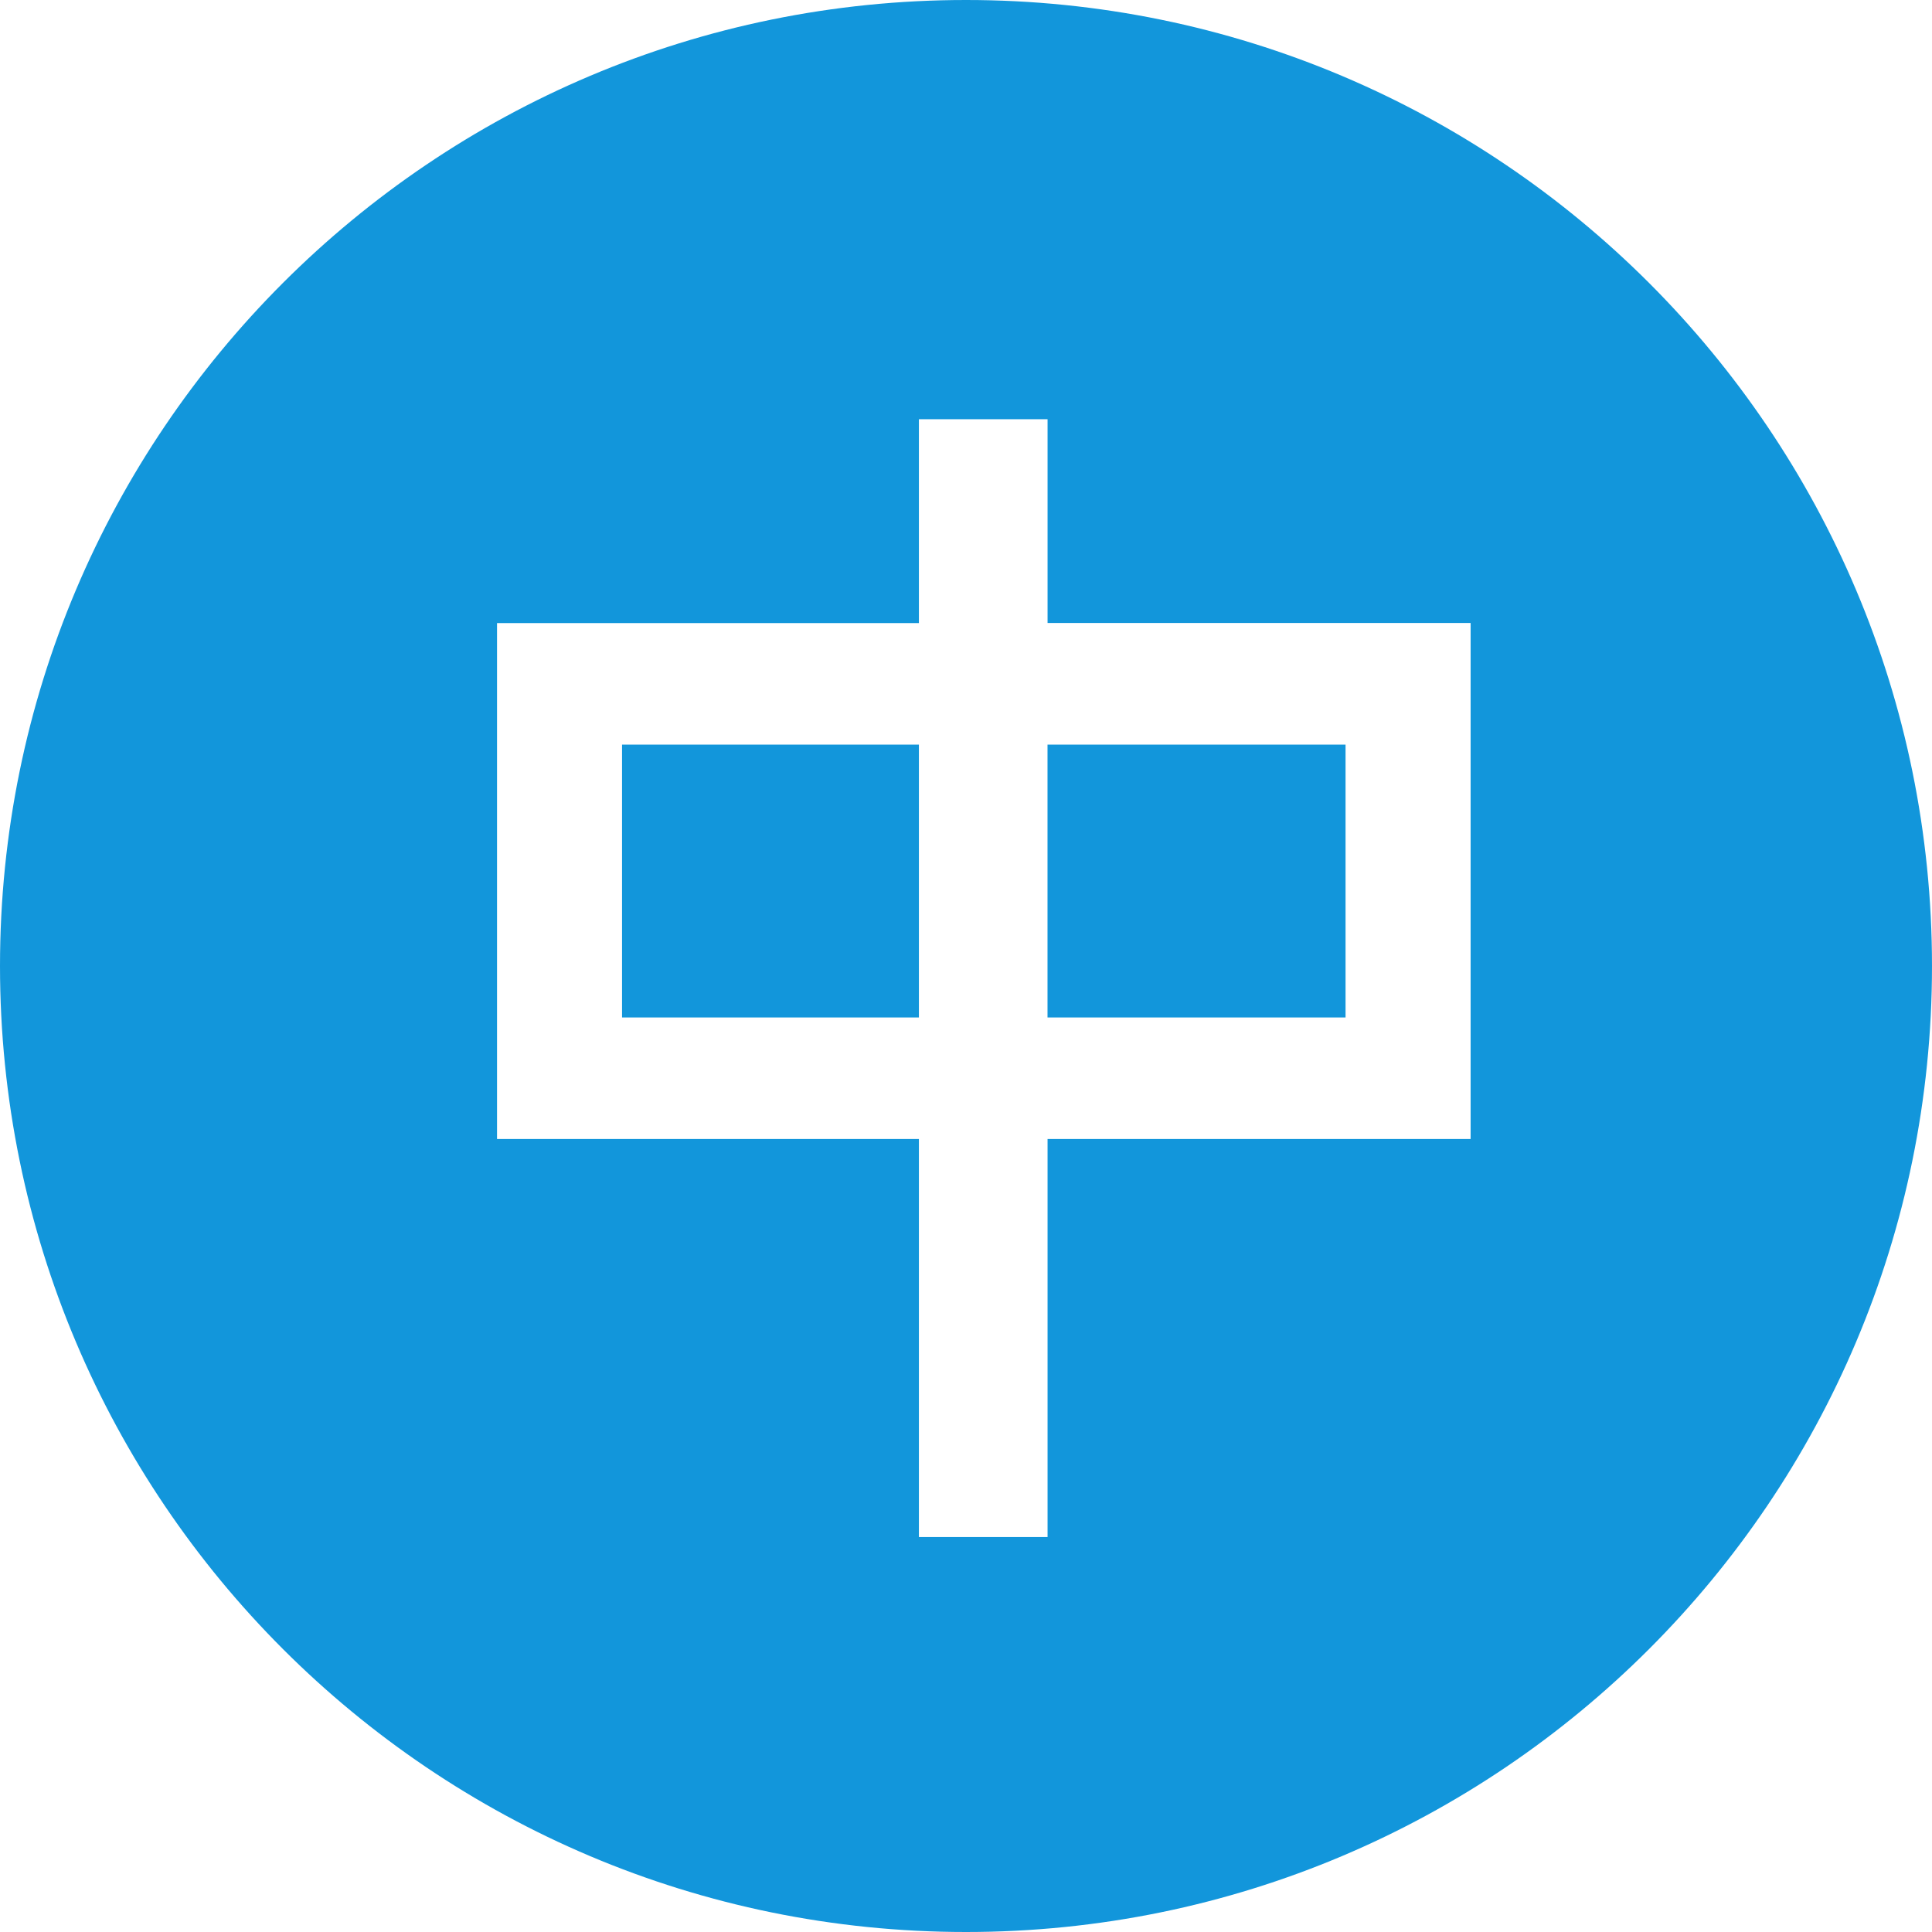
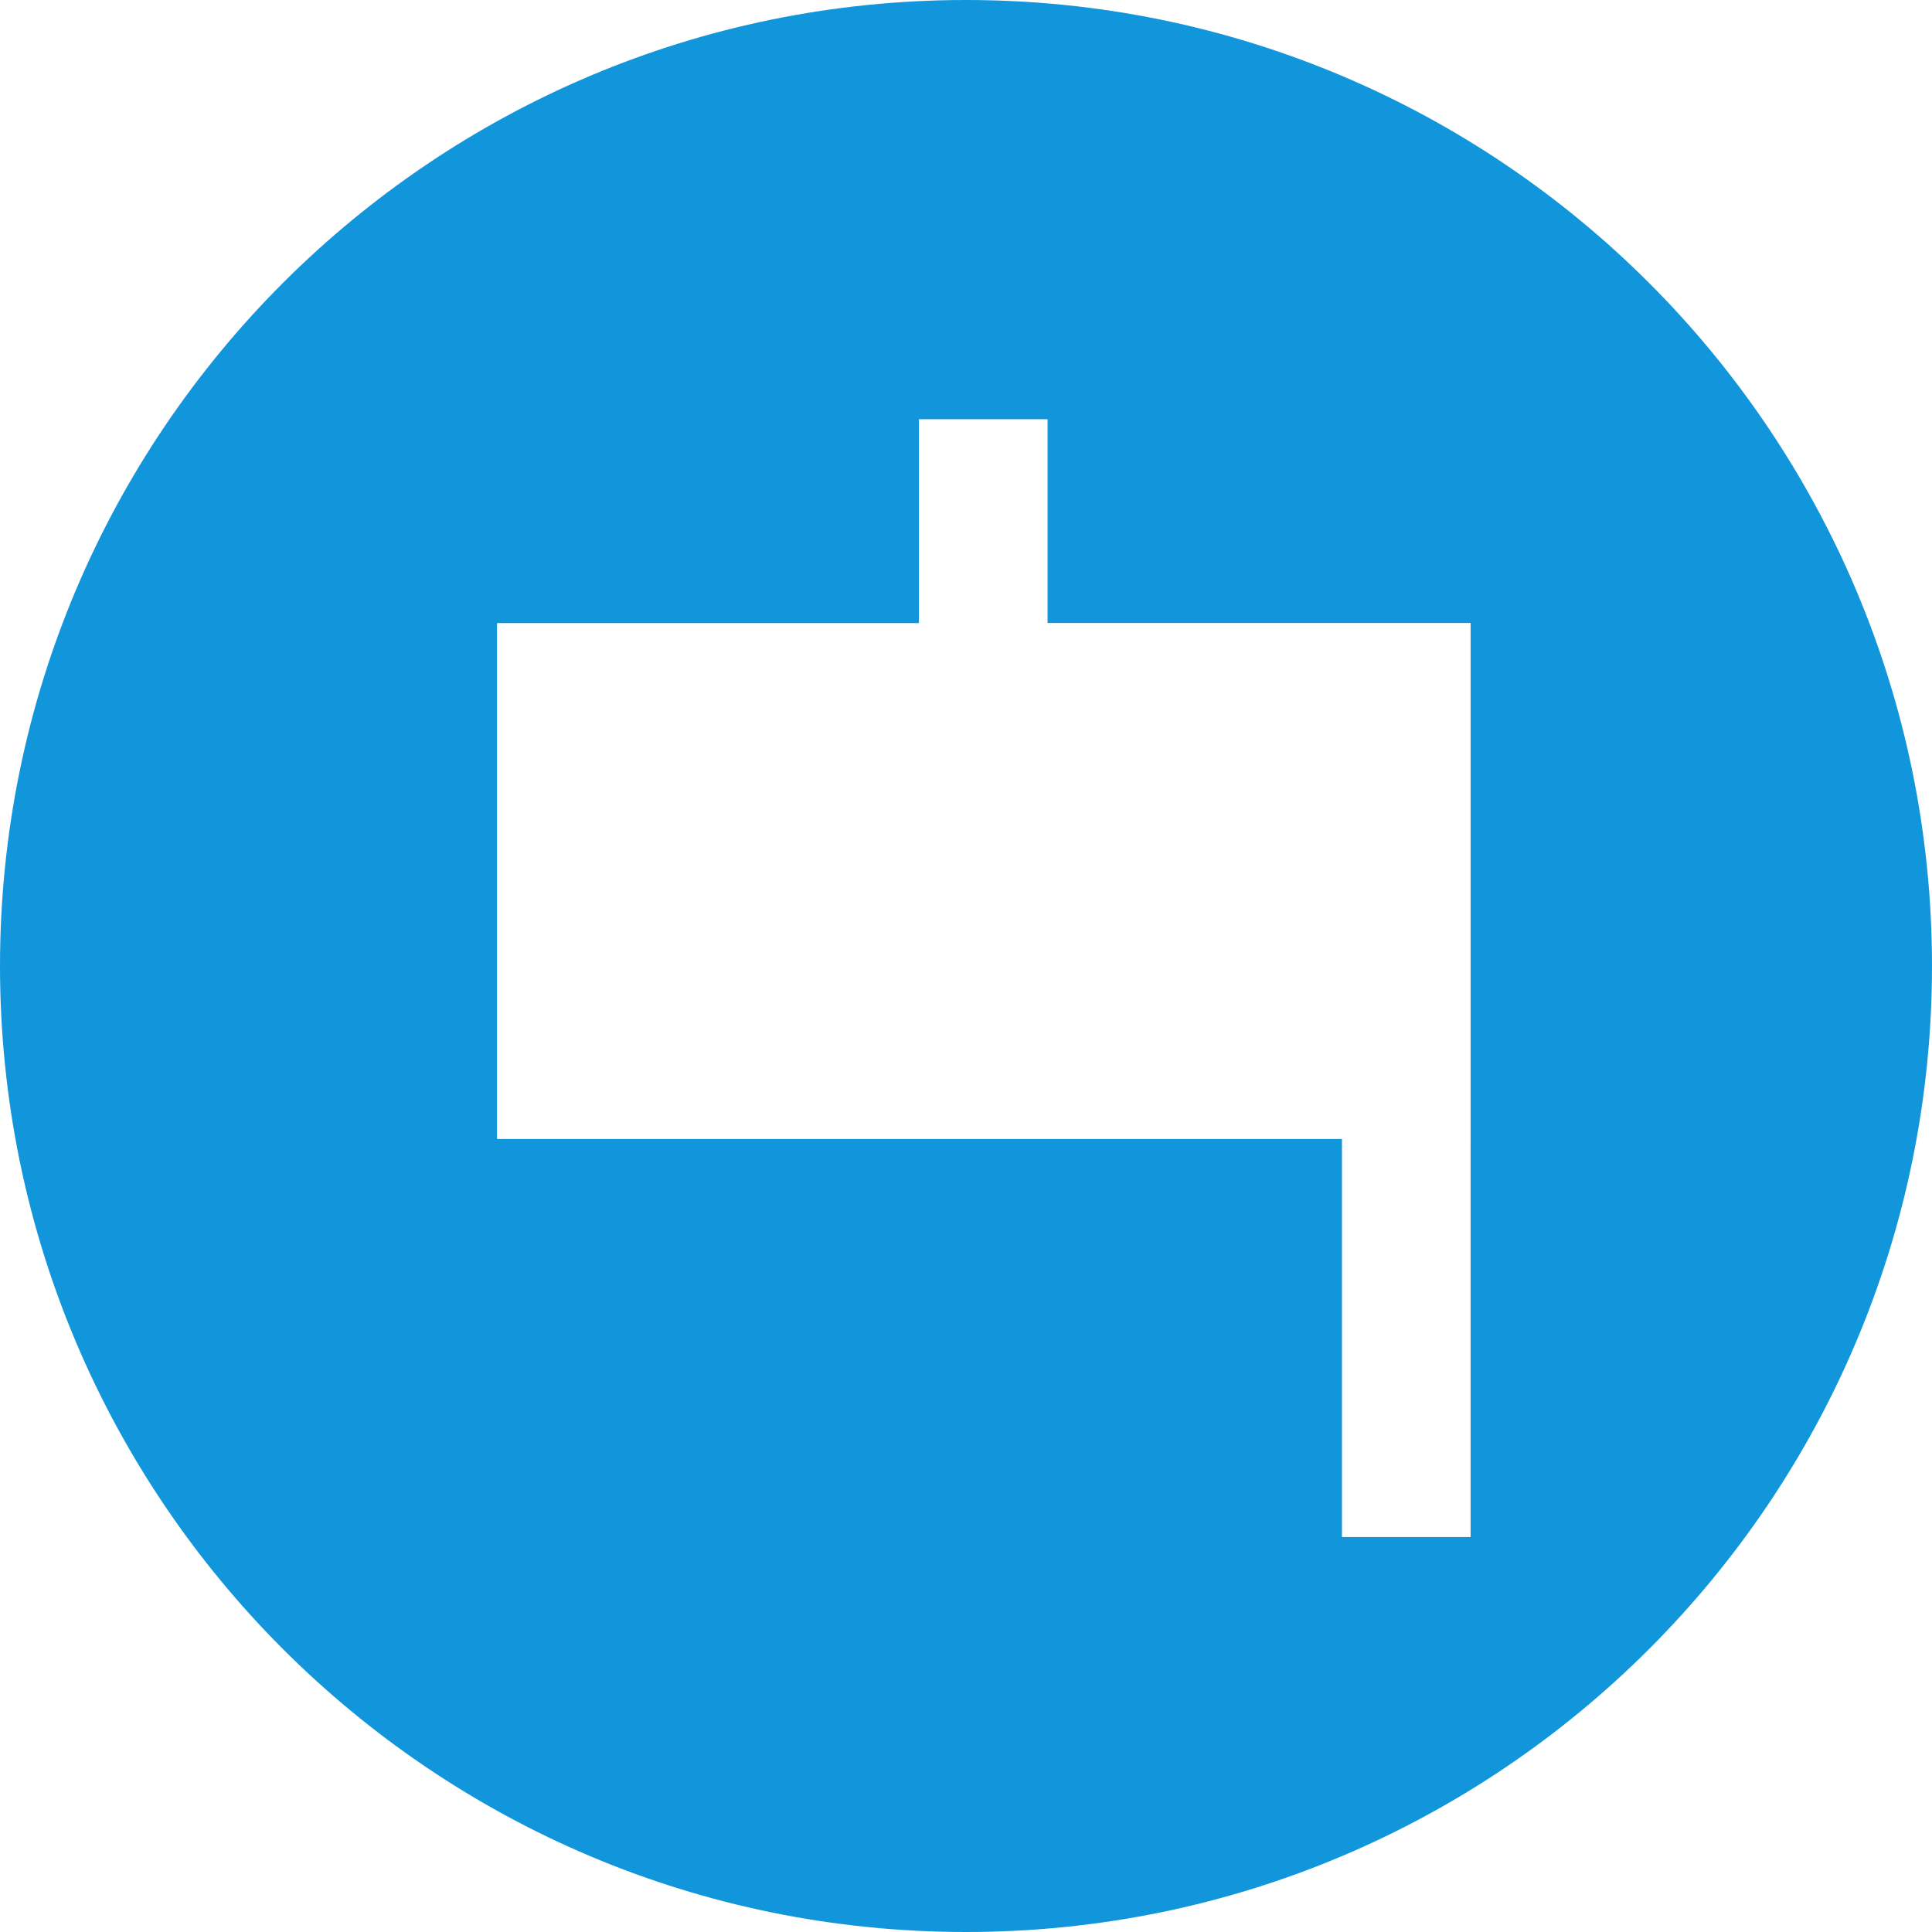
<svg xmlns="http://www.w3.org/2000/svg" t="1678621189657" class="icon" viewBox="0 0 1024 1024" version="1.1" p-id="6201" width="128" height="128">
-   <path d="M329.697 539.275H487.038v-144.613h-157.341zM555.207 539.275H713.167v-144.613h-157.961z" fill="#1296db" p-id="6202" />
-   <path d="M512 0C229.24 0 0.001 229.225 0.001 511.999c0 282.761 229.24 512.001 511.999 512.001 282.774 0 511.997-229.24 511.997-512.001C1023.999 229.225 794.774 0 512 0zM779.455 603.701H555.23v210.968h-68.194V603.701H263.436V330.238h223.602V222.201H555.232v107.997h224.224v273.503z" fill="#1296db" p-id="6203" />
+   <path d="M512 0C229.24 0 0.001 229.225 0.001 511.999c0 282.761 229.24 512.001 511.999 512.001 282.774 0 511.997-229.24 511.997-512.001C1023.999 229.225 794.774 0 512 0zM779.455 603.701v210.968h-68.194V603.701H263.436V330.238h223.602V222.201H555.232v107.997h224.224v273.503z" fill="#1296db" p-id="6203" />
</svg>